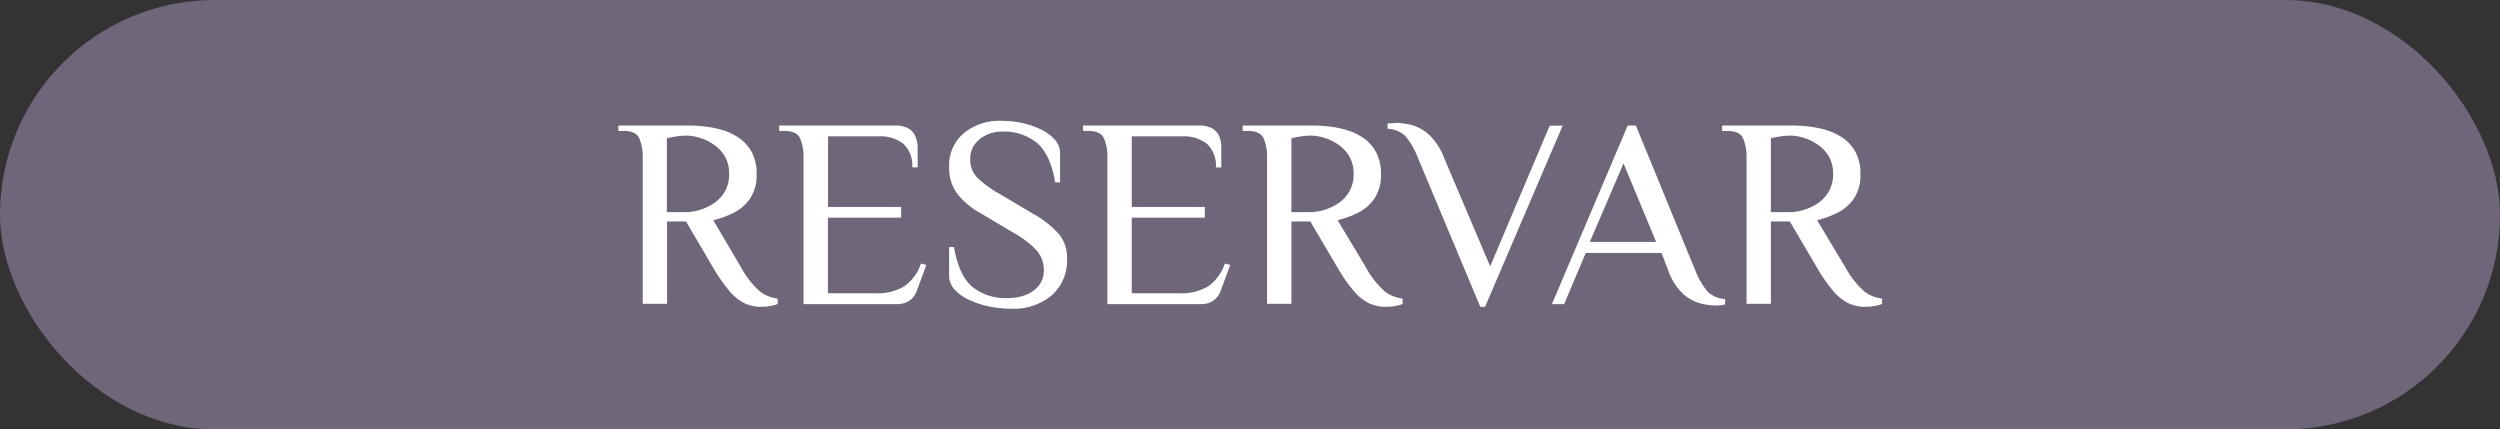
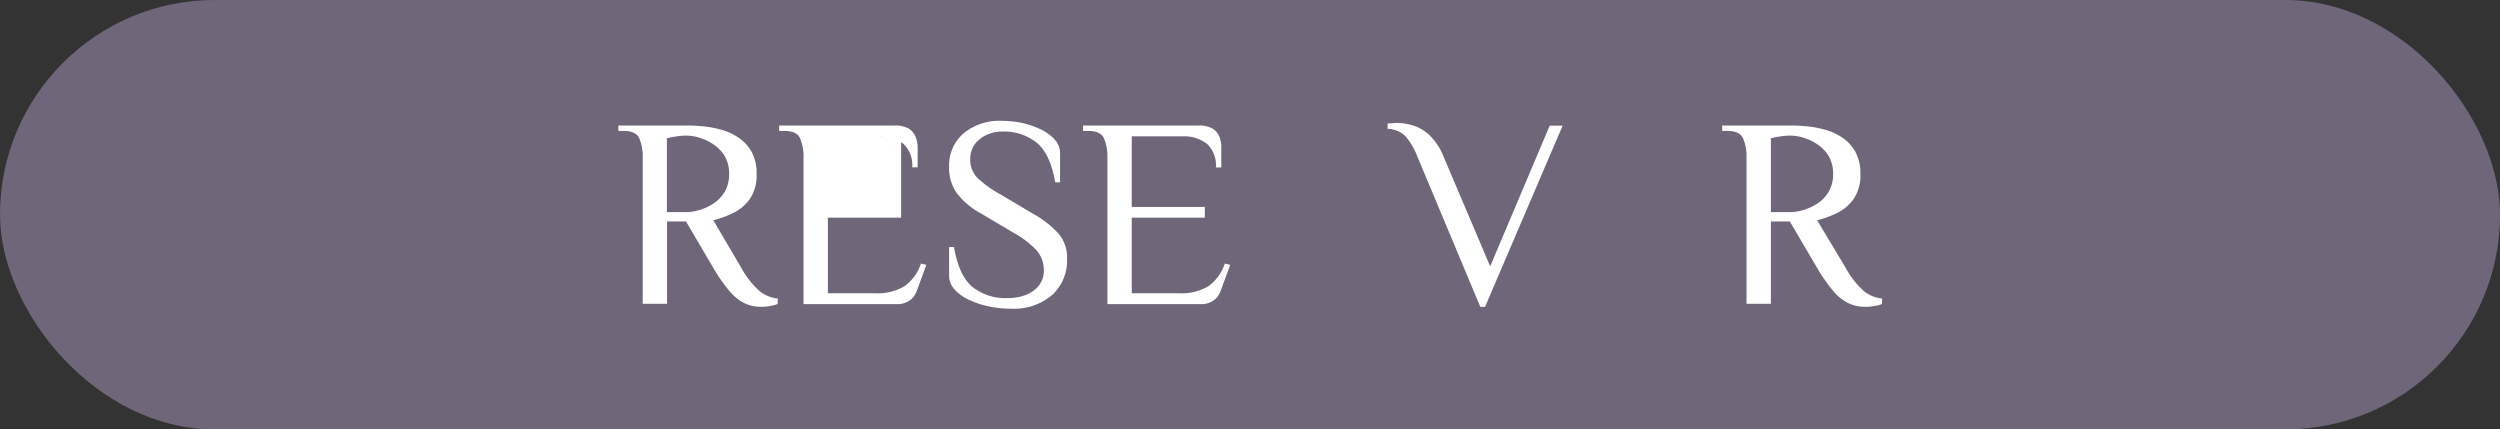
<svg xmlns="http://www.w3.org/2000/svg" viewBox="0 0 425 73">
  <rect x="0" y="0" width="425" height="73" fill="#333333" stroke="none" />
  <defs>
    <style>.cls-1{fill:#6f667a;}.cls-2{fill:#fff;}</style>
  </defs>
  <g id="Capa_2" data-name="Capa 2">
    <g id="Capa_1-2" data-name="Capa 1">
      <rect class="cls-1" width="425" height="73" rx="36.5" />
      <path class="cls-2" d="M129.43,52.16a6.53,6.53,0,0,1-2.88-.62A8.16,8.16,0,0,1,124,49.47a27.92,27.92,0,0,1-2.78-4l-4.6-7.82h-3.22v14h-4.14V26.86a8.17,8.17,0,0,0-.57-3.33c-.39-.84-1.27-1.27-2.65-1.27h-.92v-.92h12c.77,0,1.66.06,2.67.16a17.86,17.86,0,0,1,3.06.62,9.9,9.9,0,0,1,2.85,1.38,7.13,7.13,0,0,1,2.12,2.4,7.65,7.65,0,0,1,.8,3.68,7.09,7.09,0,0,1-1.13,4.21,7.43,7.43,0,0,1-2.82,2.41,16.94,16.94,0,0,1-3.41,1.24L126,45.49a14.93,14.93,0,0,0,3.13,4,5.93,5.93,0,0,0,3.08,1.26v.92a4.52,4.52,0,0,1-1.13.32A8.6,8.6,0,0,1,129.43,52.16Zm-16.06-16.1h3.31a7.87,7.87,0,0,0,2.26-.37,9,9,0,0,0,2.39-1.12,6.14,6.14,0,0,0,1.89-2,5.87,5.87,0,0,0,.73-3,5.87,5.87,0,0,0-.73-3,6.42,6.42,0,0,0-1.89-2,8.75,8.75,0,0,0-2.39-1.15,8.23,8.23,0,0,0-2.26-.37,12.1,12.1,0,0,0-1.68.14,15.2,15.2,0,0,0-1.63.32Z" />
-       <path class="cls-2" d="M136.6,51.7V26.86a8,8,0,0,0-.58-3.33c-.38-.84-1.26-1.27-2.64-1.27h-.92v-.92h19.6a4.56,4.56,0,0,1,2.43.53,2.78,2.78,0,0,1,1.15,1.38A4.87,4.87,0,0,1,156,25v3.45h-.92a5,5,0,0,0-1.5-4,6.36,6.36,0,0,0-4.25-1.27h-8.56v12h12.42V37H140.74V49.86h8a9.12,9.12,0,0,0,4.94-1.15,7.62,7.62,0,0,0,2.88-3.91l.92.23-1.61,4.37a3.38,3.38,0,0,1-1.22,1.68,3.66,3.66,0,0,1-2.23.62Z" />
+       <path class="cls-2" d="M136.6,51.7V26.86a8,8,0,0,0-.58-3.33c-.38-.84-1.26-1.27-2.64-1.27h-.92v-.92h19.6a4.56,4.56,0,0,1,2.43.53,2.78,2.78,0,0,1,1.15,1.38A4.87,4.87,0,0,1,156,25v3.45h-.92a5,5,0,0,0-1.5-4,6.36,6.36,0,0,0-4.25-1.27h-8.56h12.42V37H140.74V49.86h8a9.12,9.12,0,0,0,4.94-1.15,7.62,7.62,0,0,0,2.88-3.91l.92.23-1.61,4.37a3.38,3.38,0,0,1-1.22,1.68,3.66,3.66,0,0,1-2.23.62Z" />
      <path class="cls-2" d="M171.84,52.48a18.06,18.06,0,0,1-3.71-.39,15.07,15.07,0,0,1-3.4-1.12,7.56,7.56,0,0,1-2.46-1.77,3.39,3.39,0,0,1-.92-2.33V42h.83q.78,4.65,3,6.67a9,9,0,0,0,6.19,2,8.26,8.26,0,0,0,3-.53,5.3,5.3,0,0,0,2.23-1.59,4,4,0,0,0,.85-2.58,5,5,0,0,0-1.27-3.45,15.76,15.76,0,0,0-3.79-2.9l-5.66-3.35a12.93,12.93,0,0,1-4.16-3.55,7.52,7.52,0,0,1-1.22-4.37,7.16,7.16,0,0,1,2.46-5.68,9.51,9.51,0,0,1,6.46-2.13,17,17,0,0,1,3.45.36A14.34,14.34,0,0,1,176.94,22a7.65,7.65,0,0,1,2.37,1.73,3.42,3.42,0,0,1,.9,2.34V31h-.83q-.78-4.65-3-6.63a8.88,8.88,0,0,0-6.12-2,6.07,6.07,0,0,0-2.57.58,5.08,5.08,0,0,0-2,1.61,4.08,4.08,0,0,0-.75,2.46,4.42,4.42,0,0,0,1.28,3.27A18.85,18.85,0,0,0,170,33l5.66,3.36A17,17,0,0,1,180,39.77,6.28,6.28,0,0,1,181.4,44a7.94,7.94,0,0,1-2.57,6.18A10.05,10.05,0,0,1,171.84,52.48Z" />
      <path class="cls-2" d="M188.26,51.7V26.86a8,8,0,0,0-.58-3.33c-.38-.84-1.26-1.27-2.64-1.27h-.92v-.92h19.59a4.58,4.58,0,0,1,2.44.53,2.83,2.83,0,0,1,1.15,1.38,4.86,4.86,0,0,1,.32,1.77v3.45h-.92a5,5,0,0,0-1.49-4A6.39,6.39,0,0,0,201,23.18H192.4v12h12.42V37H192.4V49.86h8a9.14,9.14,0,0,0,4.94-1.15,7.68,7.68,0,0,0,2.88-3.91l.92.23-1.61,4.37a3.38,3.38,0,0,1-1.22,1.68,3.66,3.66,0,0,1-2.23.62Z" />
-       <path class="cls-2" d="M235.59,52.16a6.52,6.52,0,0,1-2.87-.62,7.94,7.94,0,0,1-2.58-2.07,27.92,27.92,0,0,1-2.78-4l-4.6-7.82h-3.22v14H215.4V26.86a8,8,0,0,0-.58-3.33c-.38-.84-1.26-1.27-2.64-1.27h-.92v-.92h12c.76,0,1.65.06,2.67.16a17.56,17.56,0,0,1,3.05.62,10.09,10.09,0,0,1,2.86,1.38,7,7,0,0,1,2.11,2.4,7.53,7.53,0,0,1,.81,3.68,7.16,7.16,0,0,1-1.13,4.21,7.39,7.39,0,0,1-2.83,2.41,16.64,16.64,0,0,1-3.4,1.24l4.83,8.05a14.94,14.94,0,0,0,3.12,4,5.93,5.93,0,0,0,3.09,1.26v.92a4.52,4.52,0,0,1-1.13.32A8.78,8.78,0,0,1,235.59,52.16Zm-16.05-16.1h3.31a7.86,7.86,0,0,0,2.25-.37,8.81,8.81,0,0,0,2.39-1.12,6,6,0,0,0,1.89-2,5.88,5.88,0,0,0,.74-3,5.88,5.88,0,0,0-.74-3,6.31,6.31,0,0,0-1.89-2,8.62,8.62,0,0,0-2.39-1.15,8.22,8.22,0,0,0-2.25-.37,12.1,12.1,0,0,0-1.68.14,14.72,14.72,0,0,0-1.63.32Z" />
      <path class="cls-2" d="M251.65,52.16,241,26.73a12.29,12.29,0,0,0-2.11-3.62,4.58,4.58,0,0,0-3-1.21V21l.72-.05c.35,0,.63-.05.85-.05a10.67,10.67,0,0,1,2.57.37,7.37,7.37,0,0,1,2.88,1.61,10.4,10.4,0,0,1,2.55,3.87l7.87,18.53,10.12-23.92h2.2l-13.2,30.82Z" />
-       <path class="cls-2" d="M291.44,51.93a10,10,0,0,1-2.49-.39,7.22,7.22,0,0,1-2.9-1.65A10,10,0,0,1,283.61,46l-1.15-3H269.58L265.9,51.7h-2.07l12.88-30.36h1.39L288.21,46a12.41,12.41,0,0,0,2.12,3.61,4.58,4.58,0,0,0,2.94,1.22v.92a6.84,6.84,0,0,1-.85.16A6.37,6.37,0,0,1,291.44,51.93ZM270.27,41.12h11.27L276,27.78Z" />
      <path class="cls-2" d="M317.1,52.16a6.52,6.52,0,0,1-2.87-.62,7.94,7.94,0,0,1-2.58-2.07,27.92,27.92,0,0,1-2.78-4l-4.6-7.82h-3.22v14h-4.14V26.86a8,8,0,0,0-.58-3.33c-.38-.84-1.26-1.27-2.64-1.27h-.92v-.92h12c.76,0,1.65.06,2.67.16a17.86,17.86,0,0,1,3.06.62,10.16,10.16,0,0,1,2.85,1.38,7,7,0,0,1,2.11,2.4,7.53,7.53,0,0,1,.81,3.68,7.16,7.16,0,0,1-1.13,4.21,7.39,7.39,0,0,1-2.83,2.41,16.64,16.64,0,0,1-3.4,1.24l4.83,8.05a14.73,14.73,0,0,0,3.13,4,5.9,5.9,0,0,0,3.08,1.26v.92a4.52,4.52,0,0,1-1.13.32A8.64,8.64,0,0,1,317.1,52.16Zm-16.05-16.1h3.31a7.81,7.81,0,0,0,2.25-.37,9,9,0,0,0,2.4-1.12,6.12,6.12,0,0,0,1.88-2,5.88,5.88,0,0,0,.74-3,5.88,5.88,0,0,0-.74-3,6.39,6.39,0,0,0-1.88-2,8.81,8.81,0,0,0-2.4-1.15,8.17,8.17,0,0,0-2.25-.37,12.1,12.1,0,0,0-1.68.14,14.72,14.72,0,0,0-1.63.32Z" />
    </g>
  </g>
</svg>